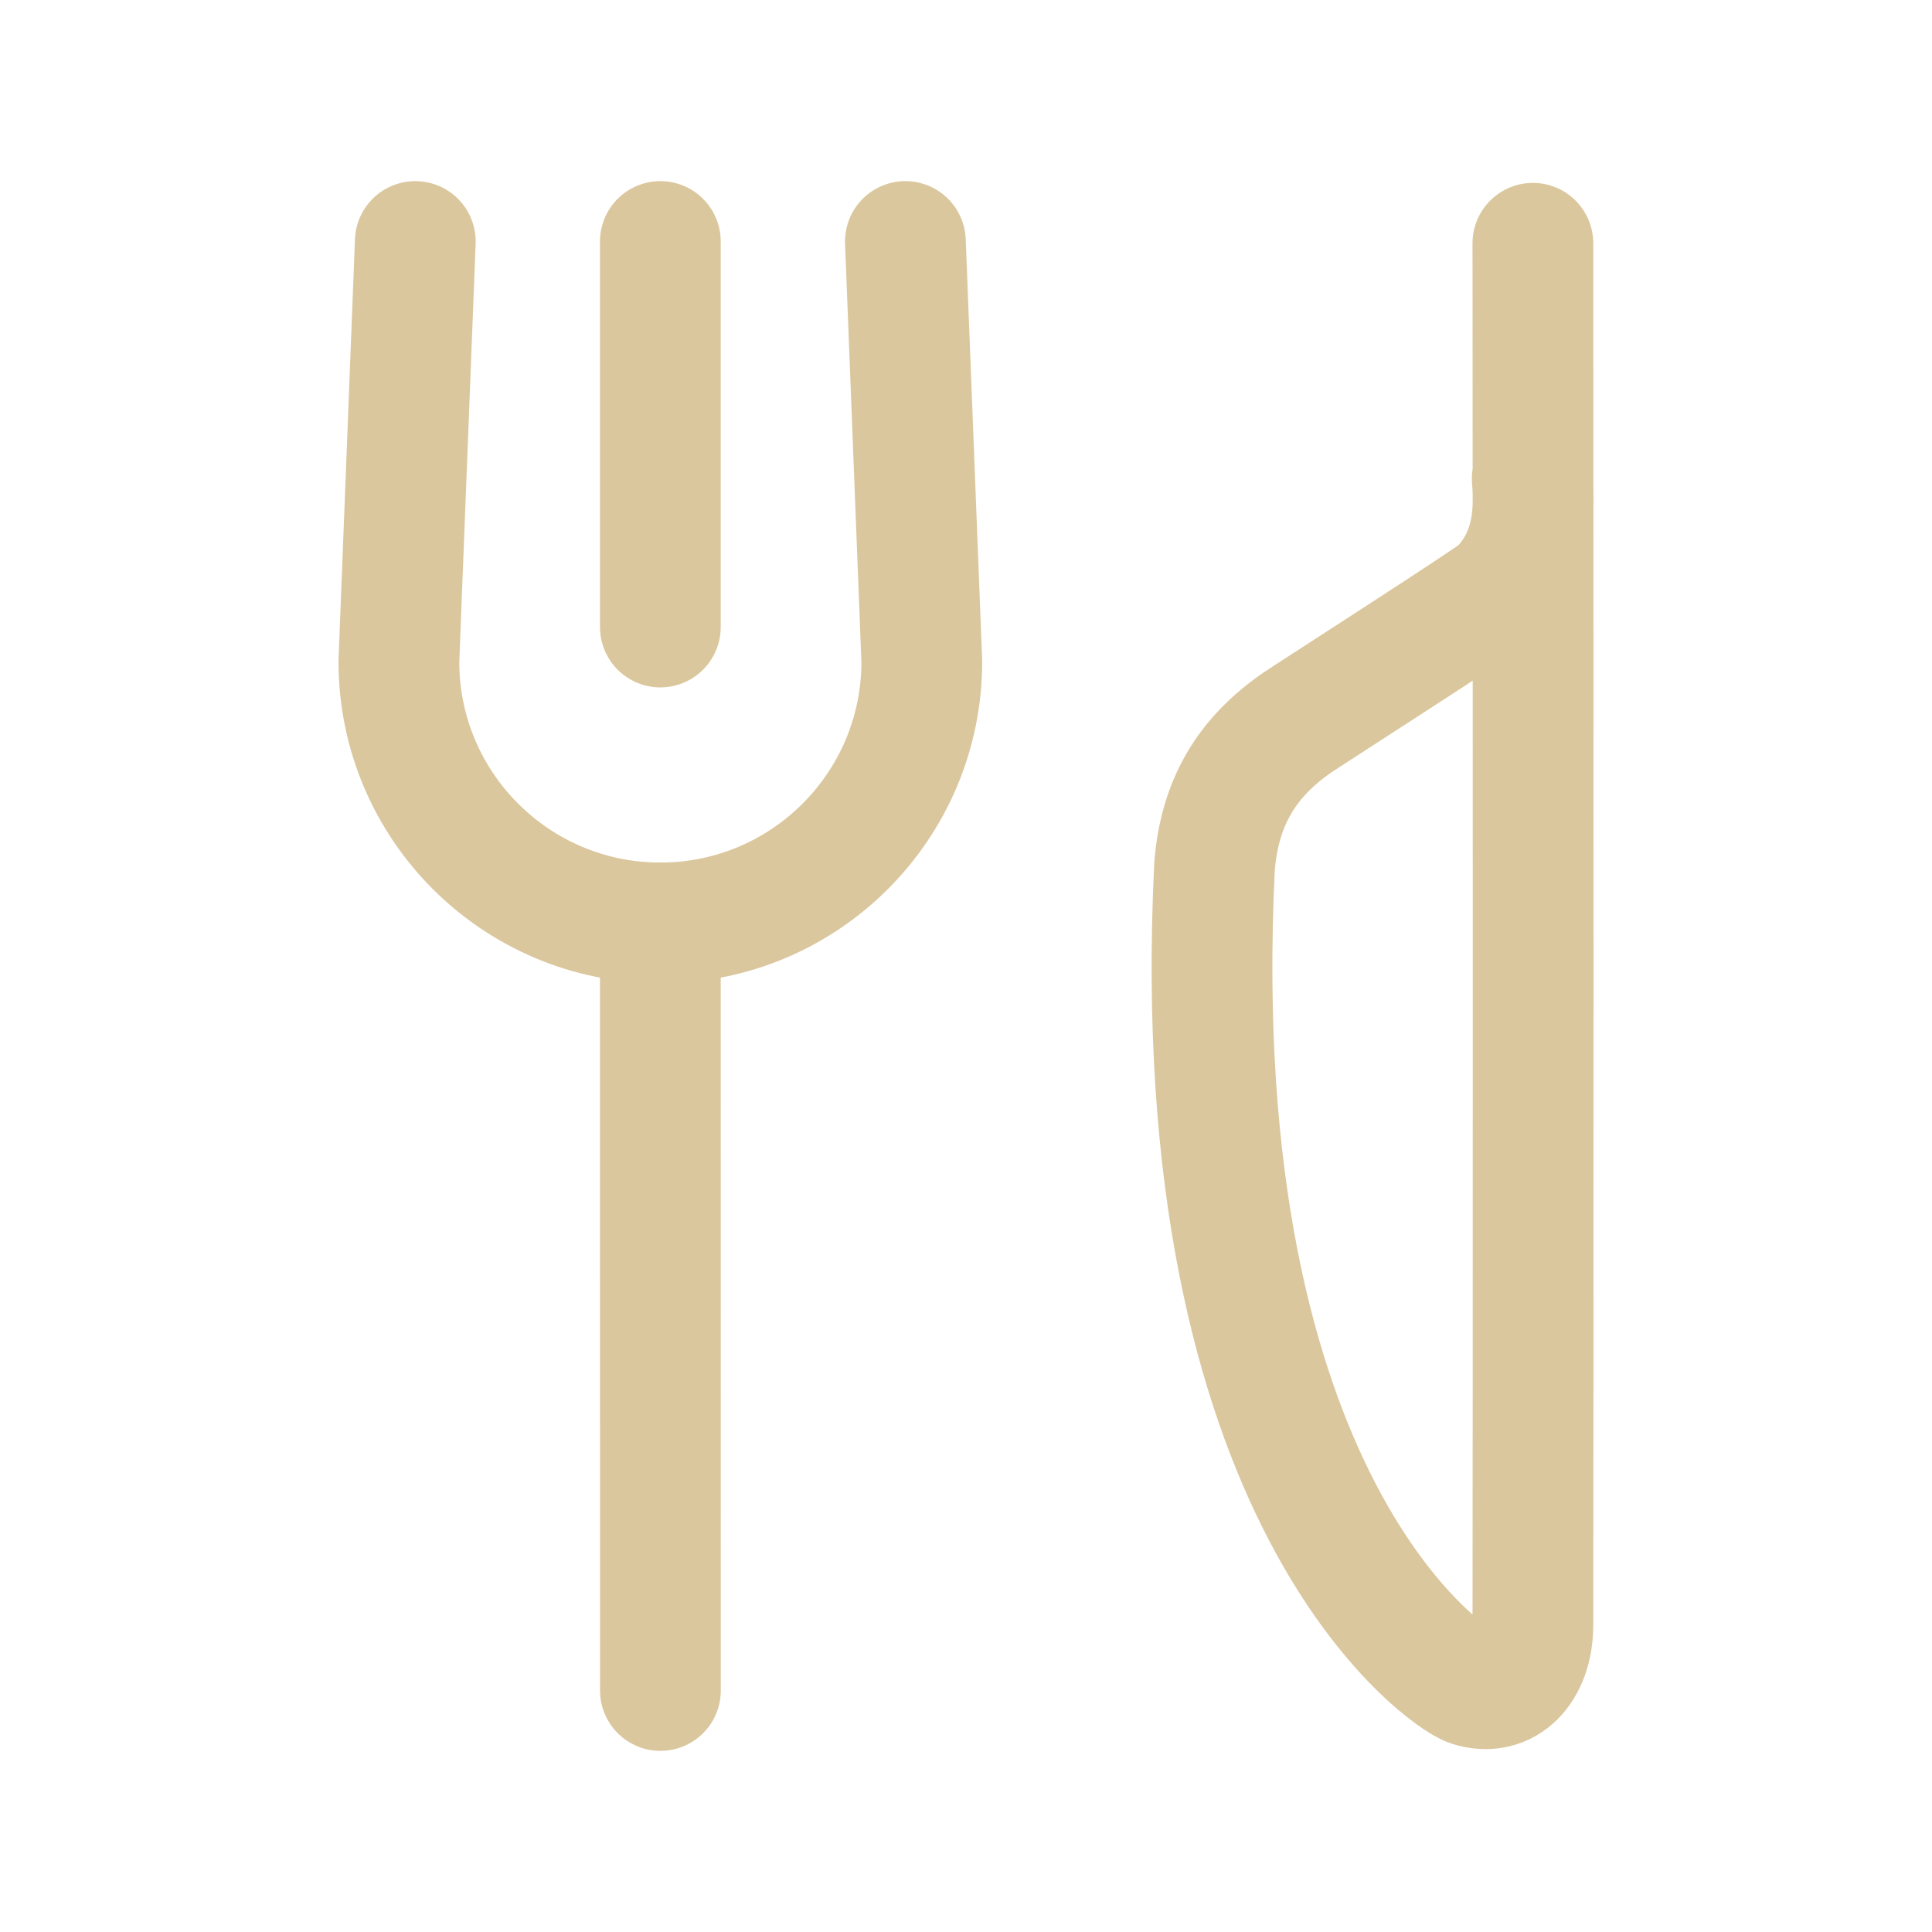
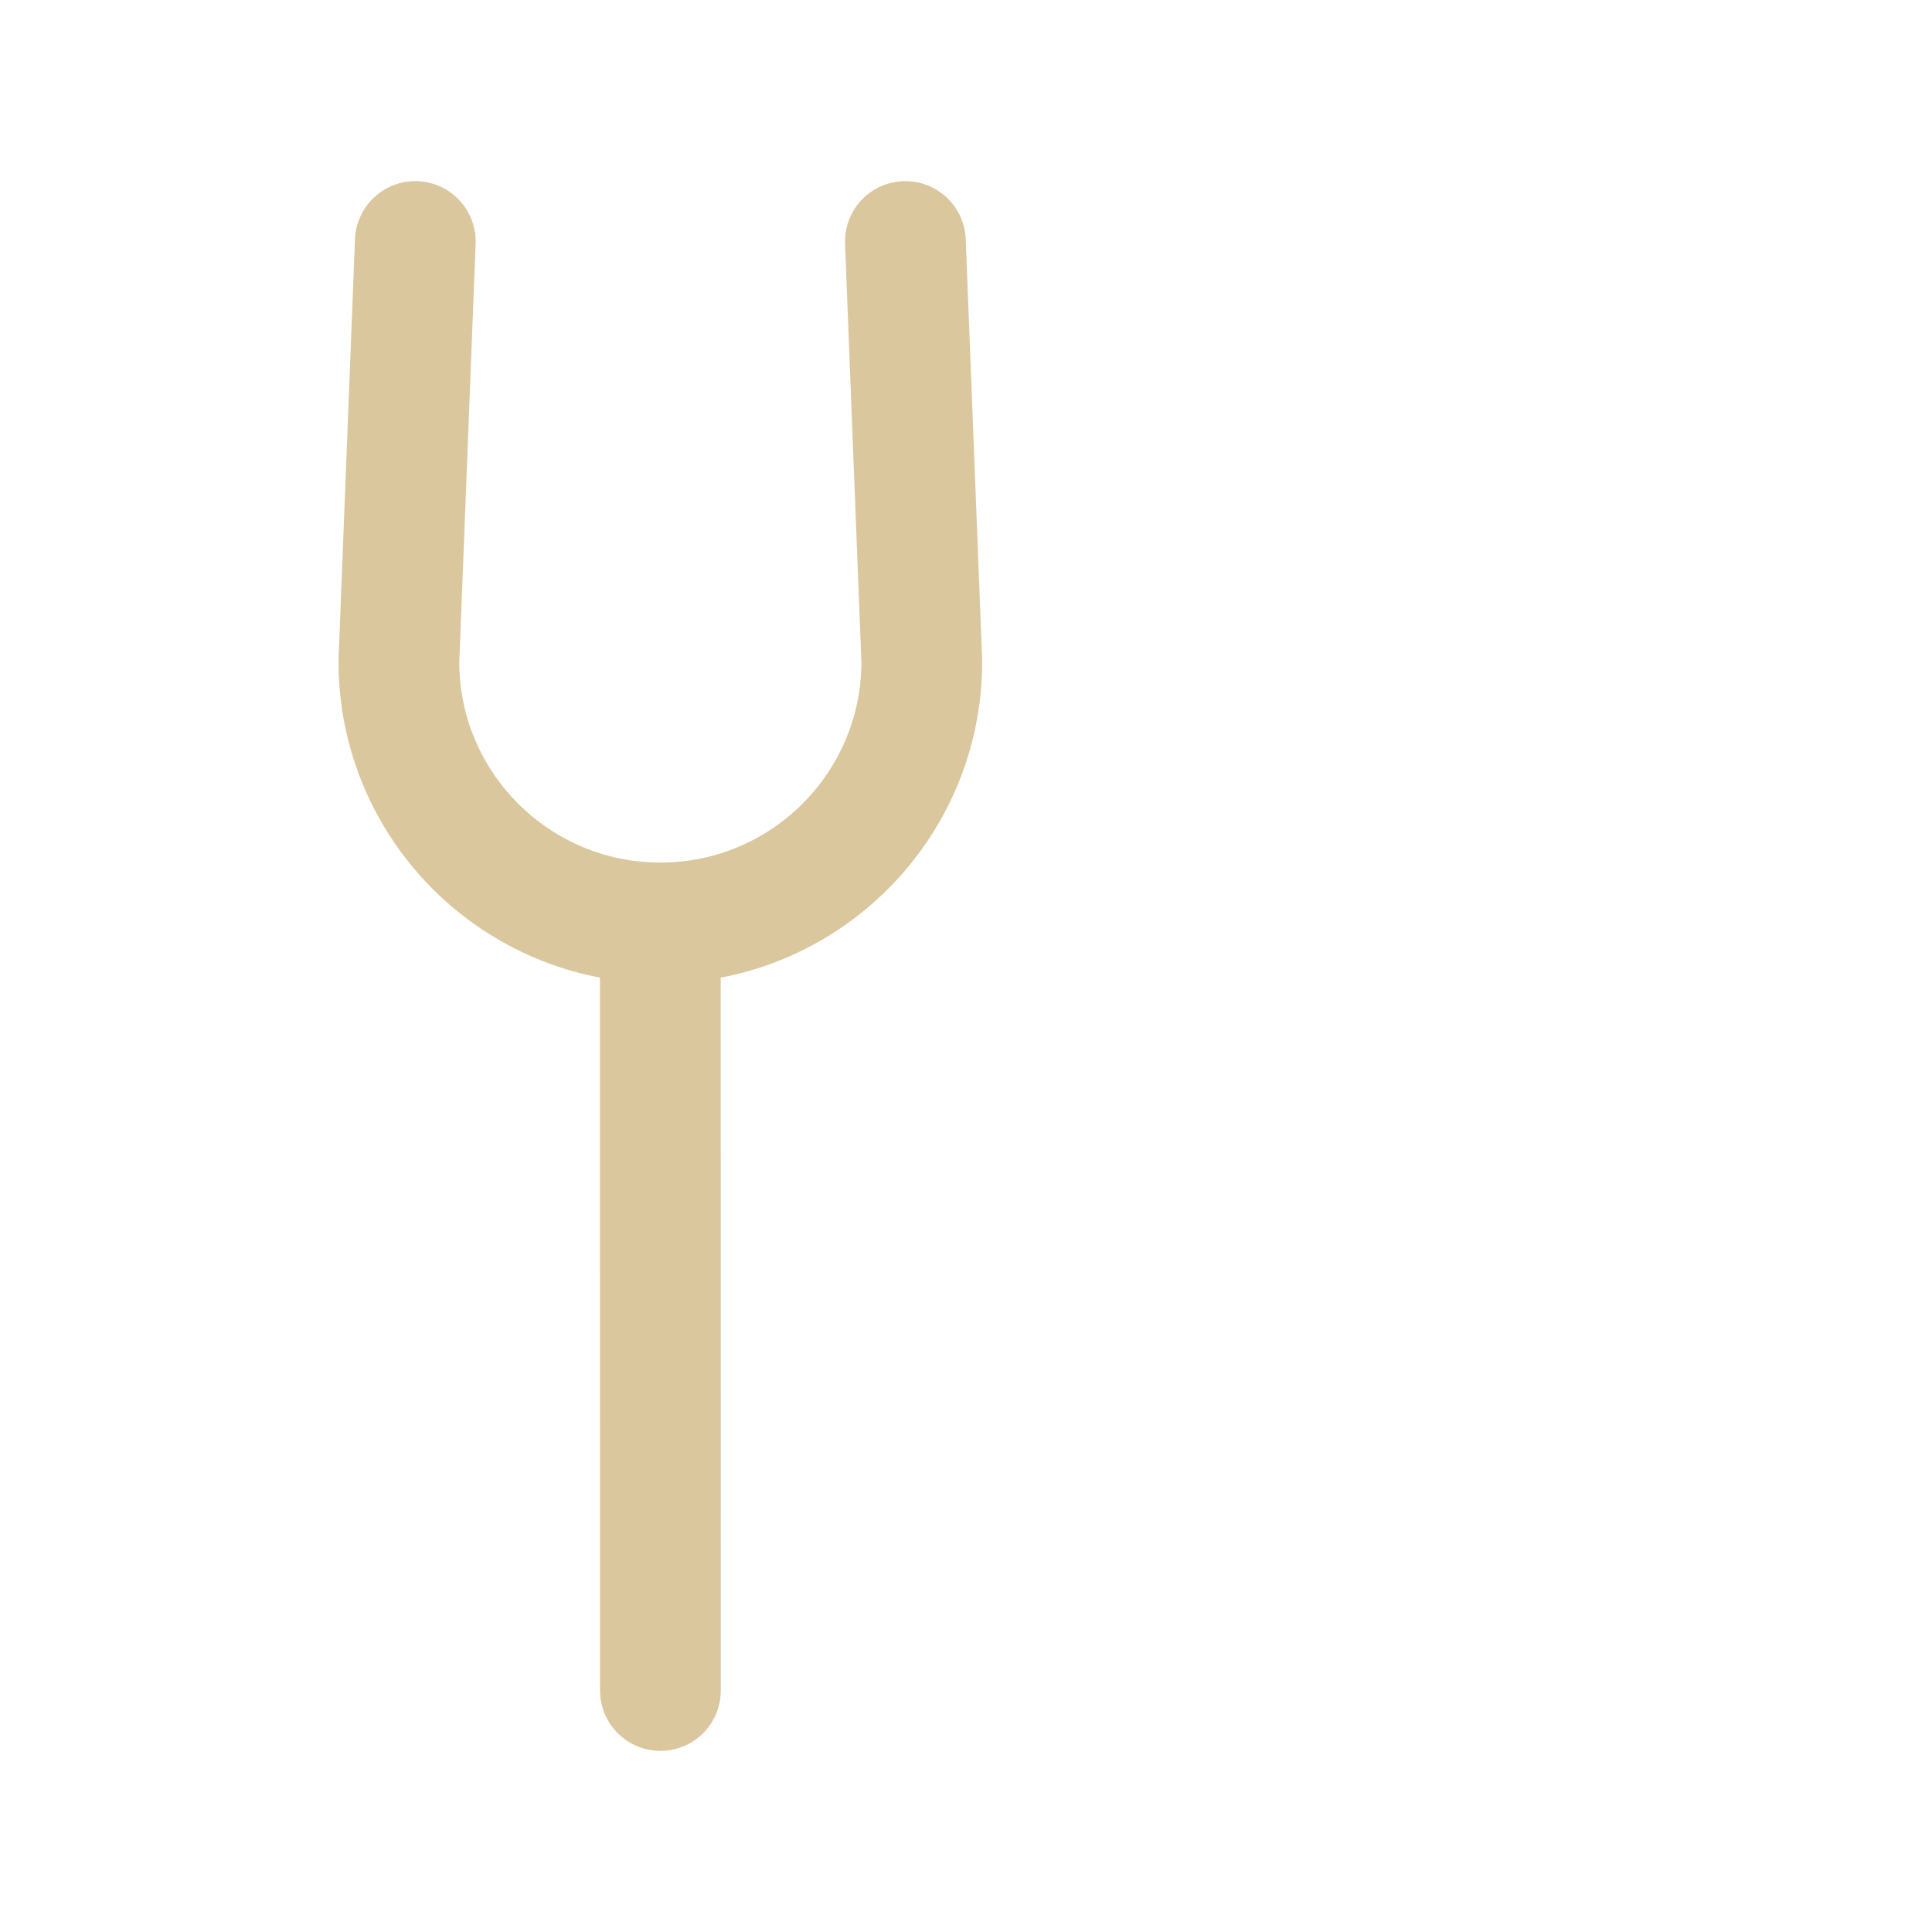
<svg xmlns="http://www.w3.org/2000/svg" width="24" height="24" viewBox="0 0 24 24" fill="none">
-   <path d="M19.042 3.022C19.046 6.025 19.047 18.401 19.042 20.189C19.041 20.738 18.706 21.088 18.263 20.947C17.984 20.858 14.704 18.659 15.087 10.769C15.15 9.949 15.505 9.398 16.114 8.977C16.224 8.9 18.541 7.415 18.622 7.331C18.985 6.96 19.082 6.509 19.034 5.942" stroke="#DBC79E" stroke-width="1.5" stroke-linecap="round" stroke-linejoin="round" />
  <path d="M5.159 3L4.955 8.218C4.955 10.011 6.41 11.465 8.203 11.465C9.997 11.465 11.451 10.011 11.451 8.218L11.247 3" stroke="#DBC79E" stroke-width="1.5" stroke-linecap="round" stroke-linejoin="round" />
  <path d="M8.203 11.465L8.204 21" stroke="#DBC79E" stroke-width="1.5" stroke-linecap="round" stroke-linejoin="round" />
-   <path d="M8.203 7.789V3" stroke="#DBC79E" stroke-width="1.5" stroke-linecap="round" stroke-linejoin="round" />
</svg>